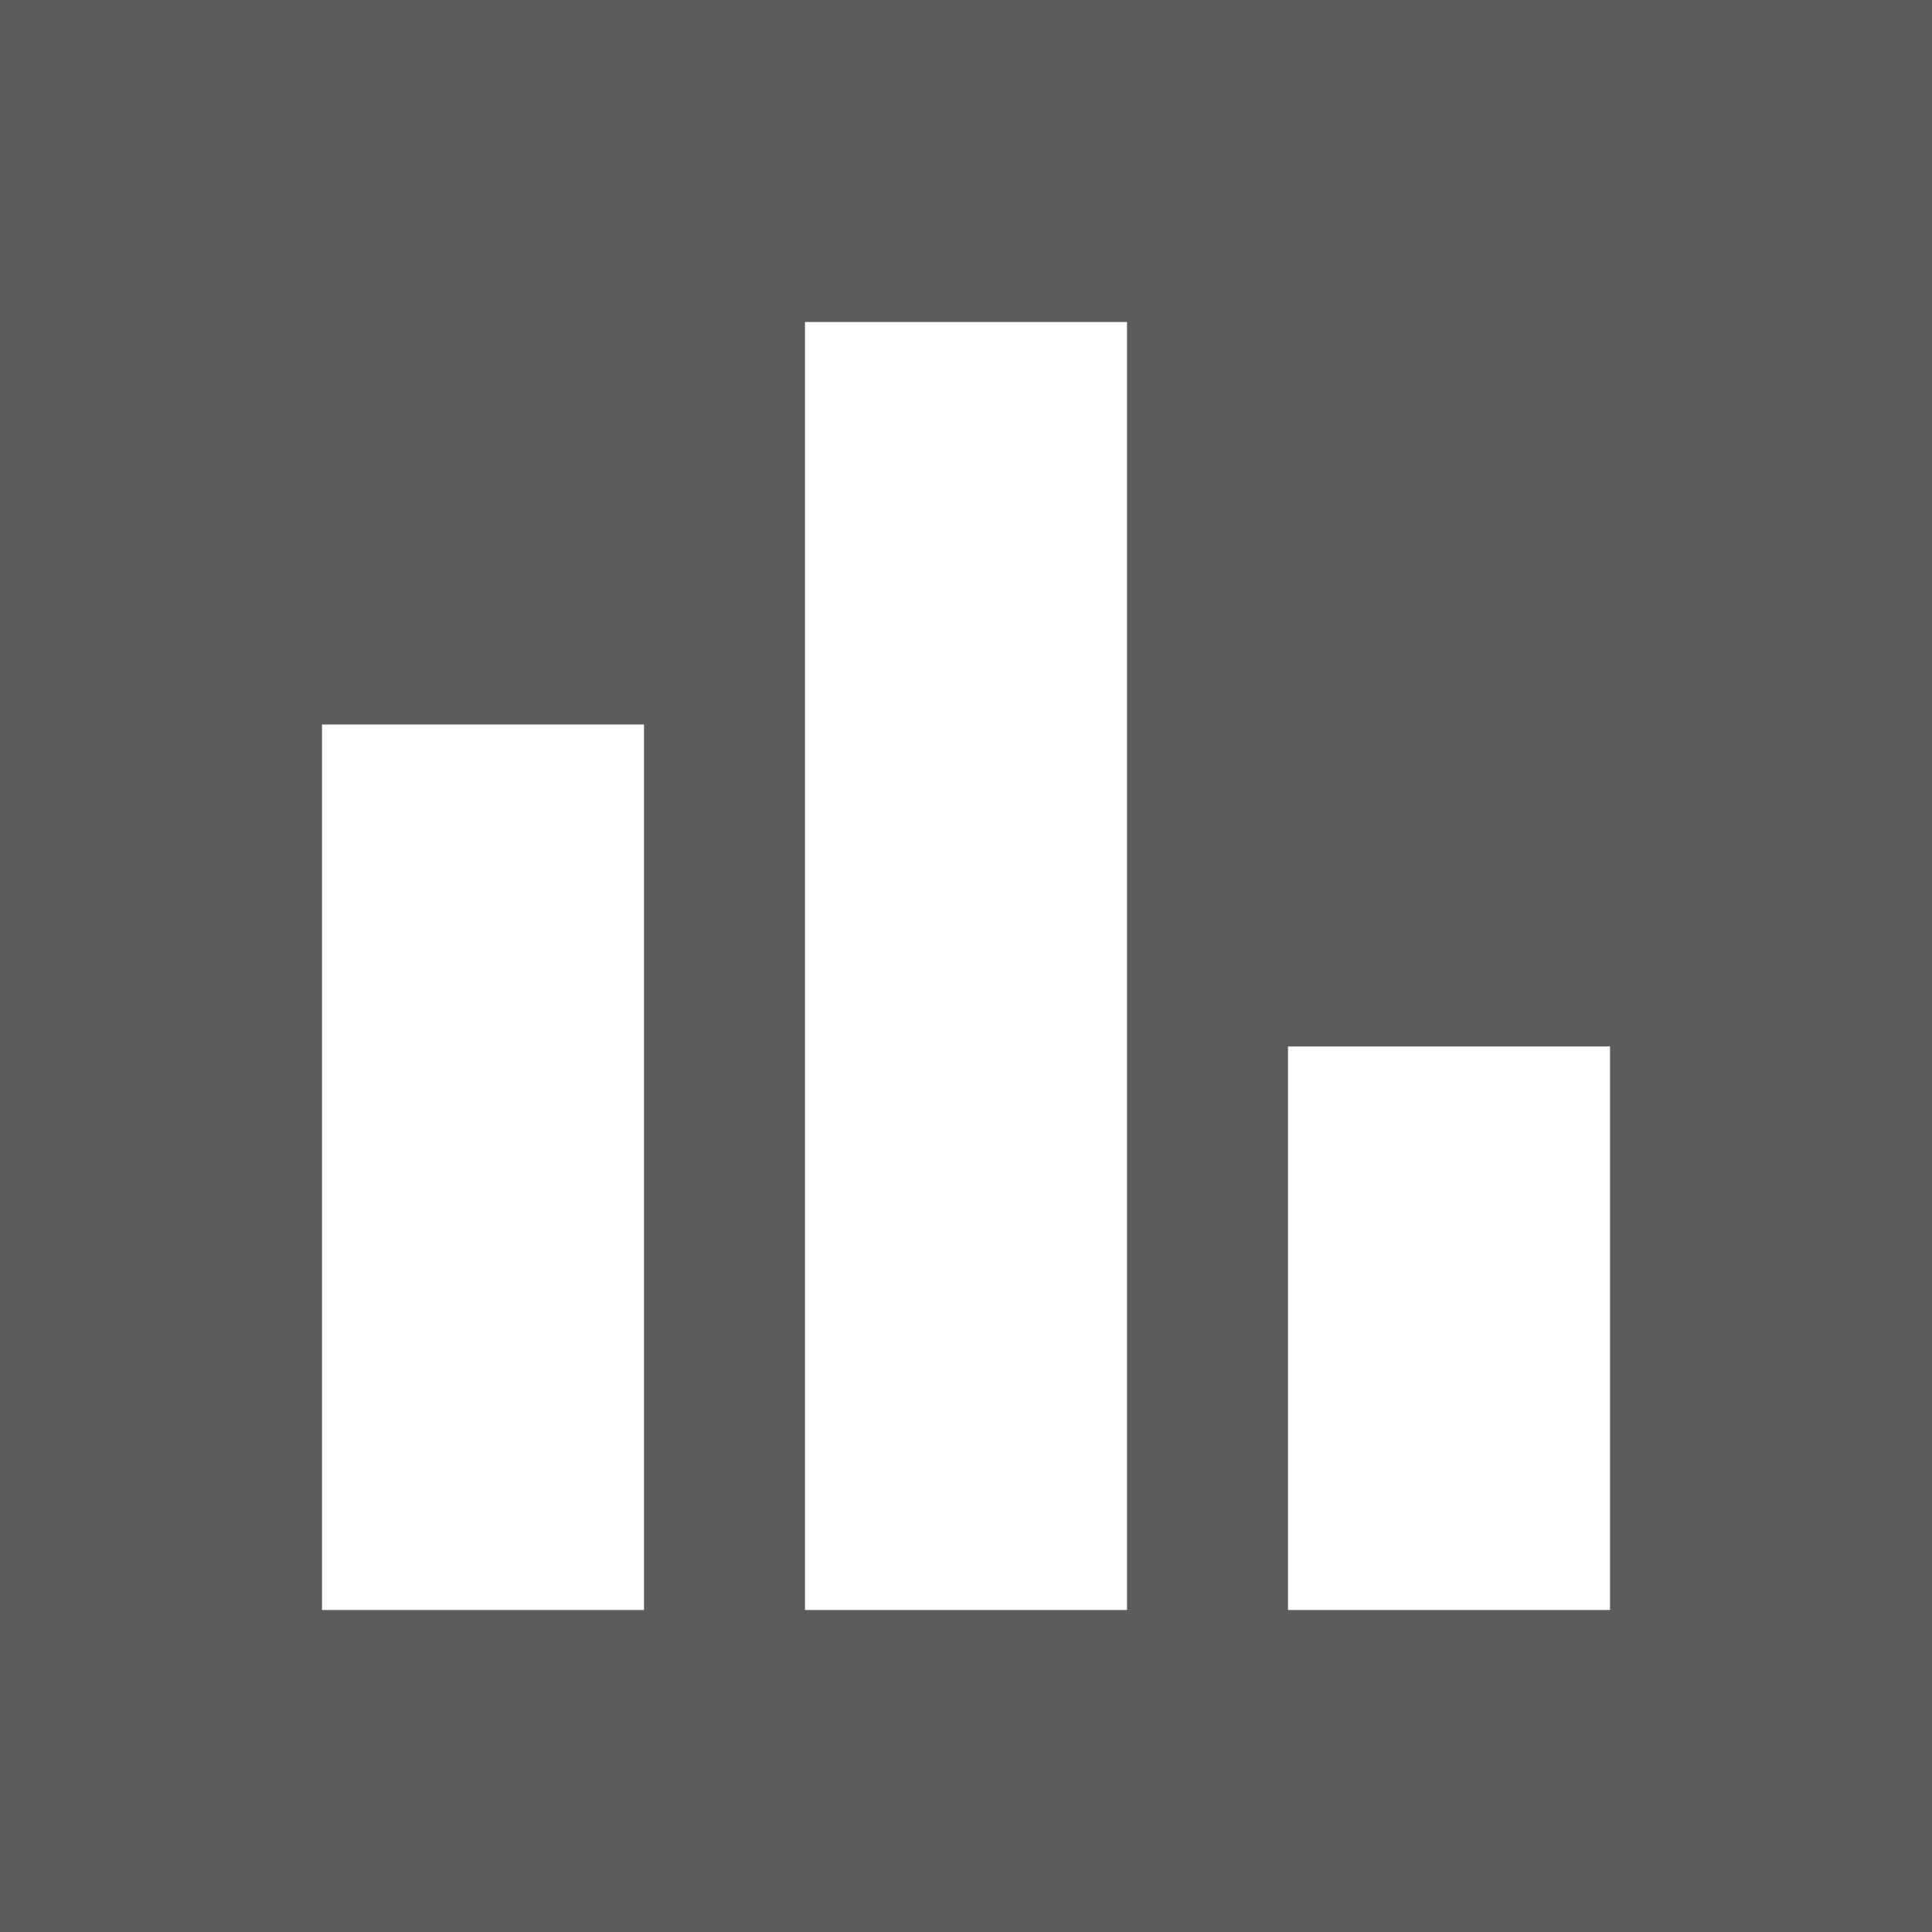
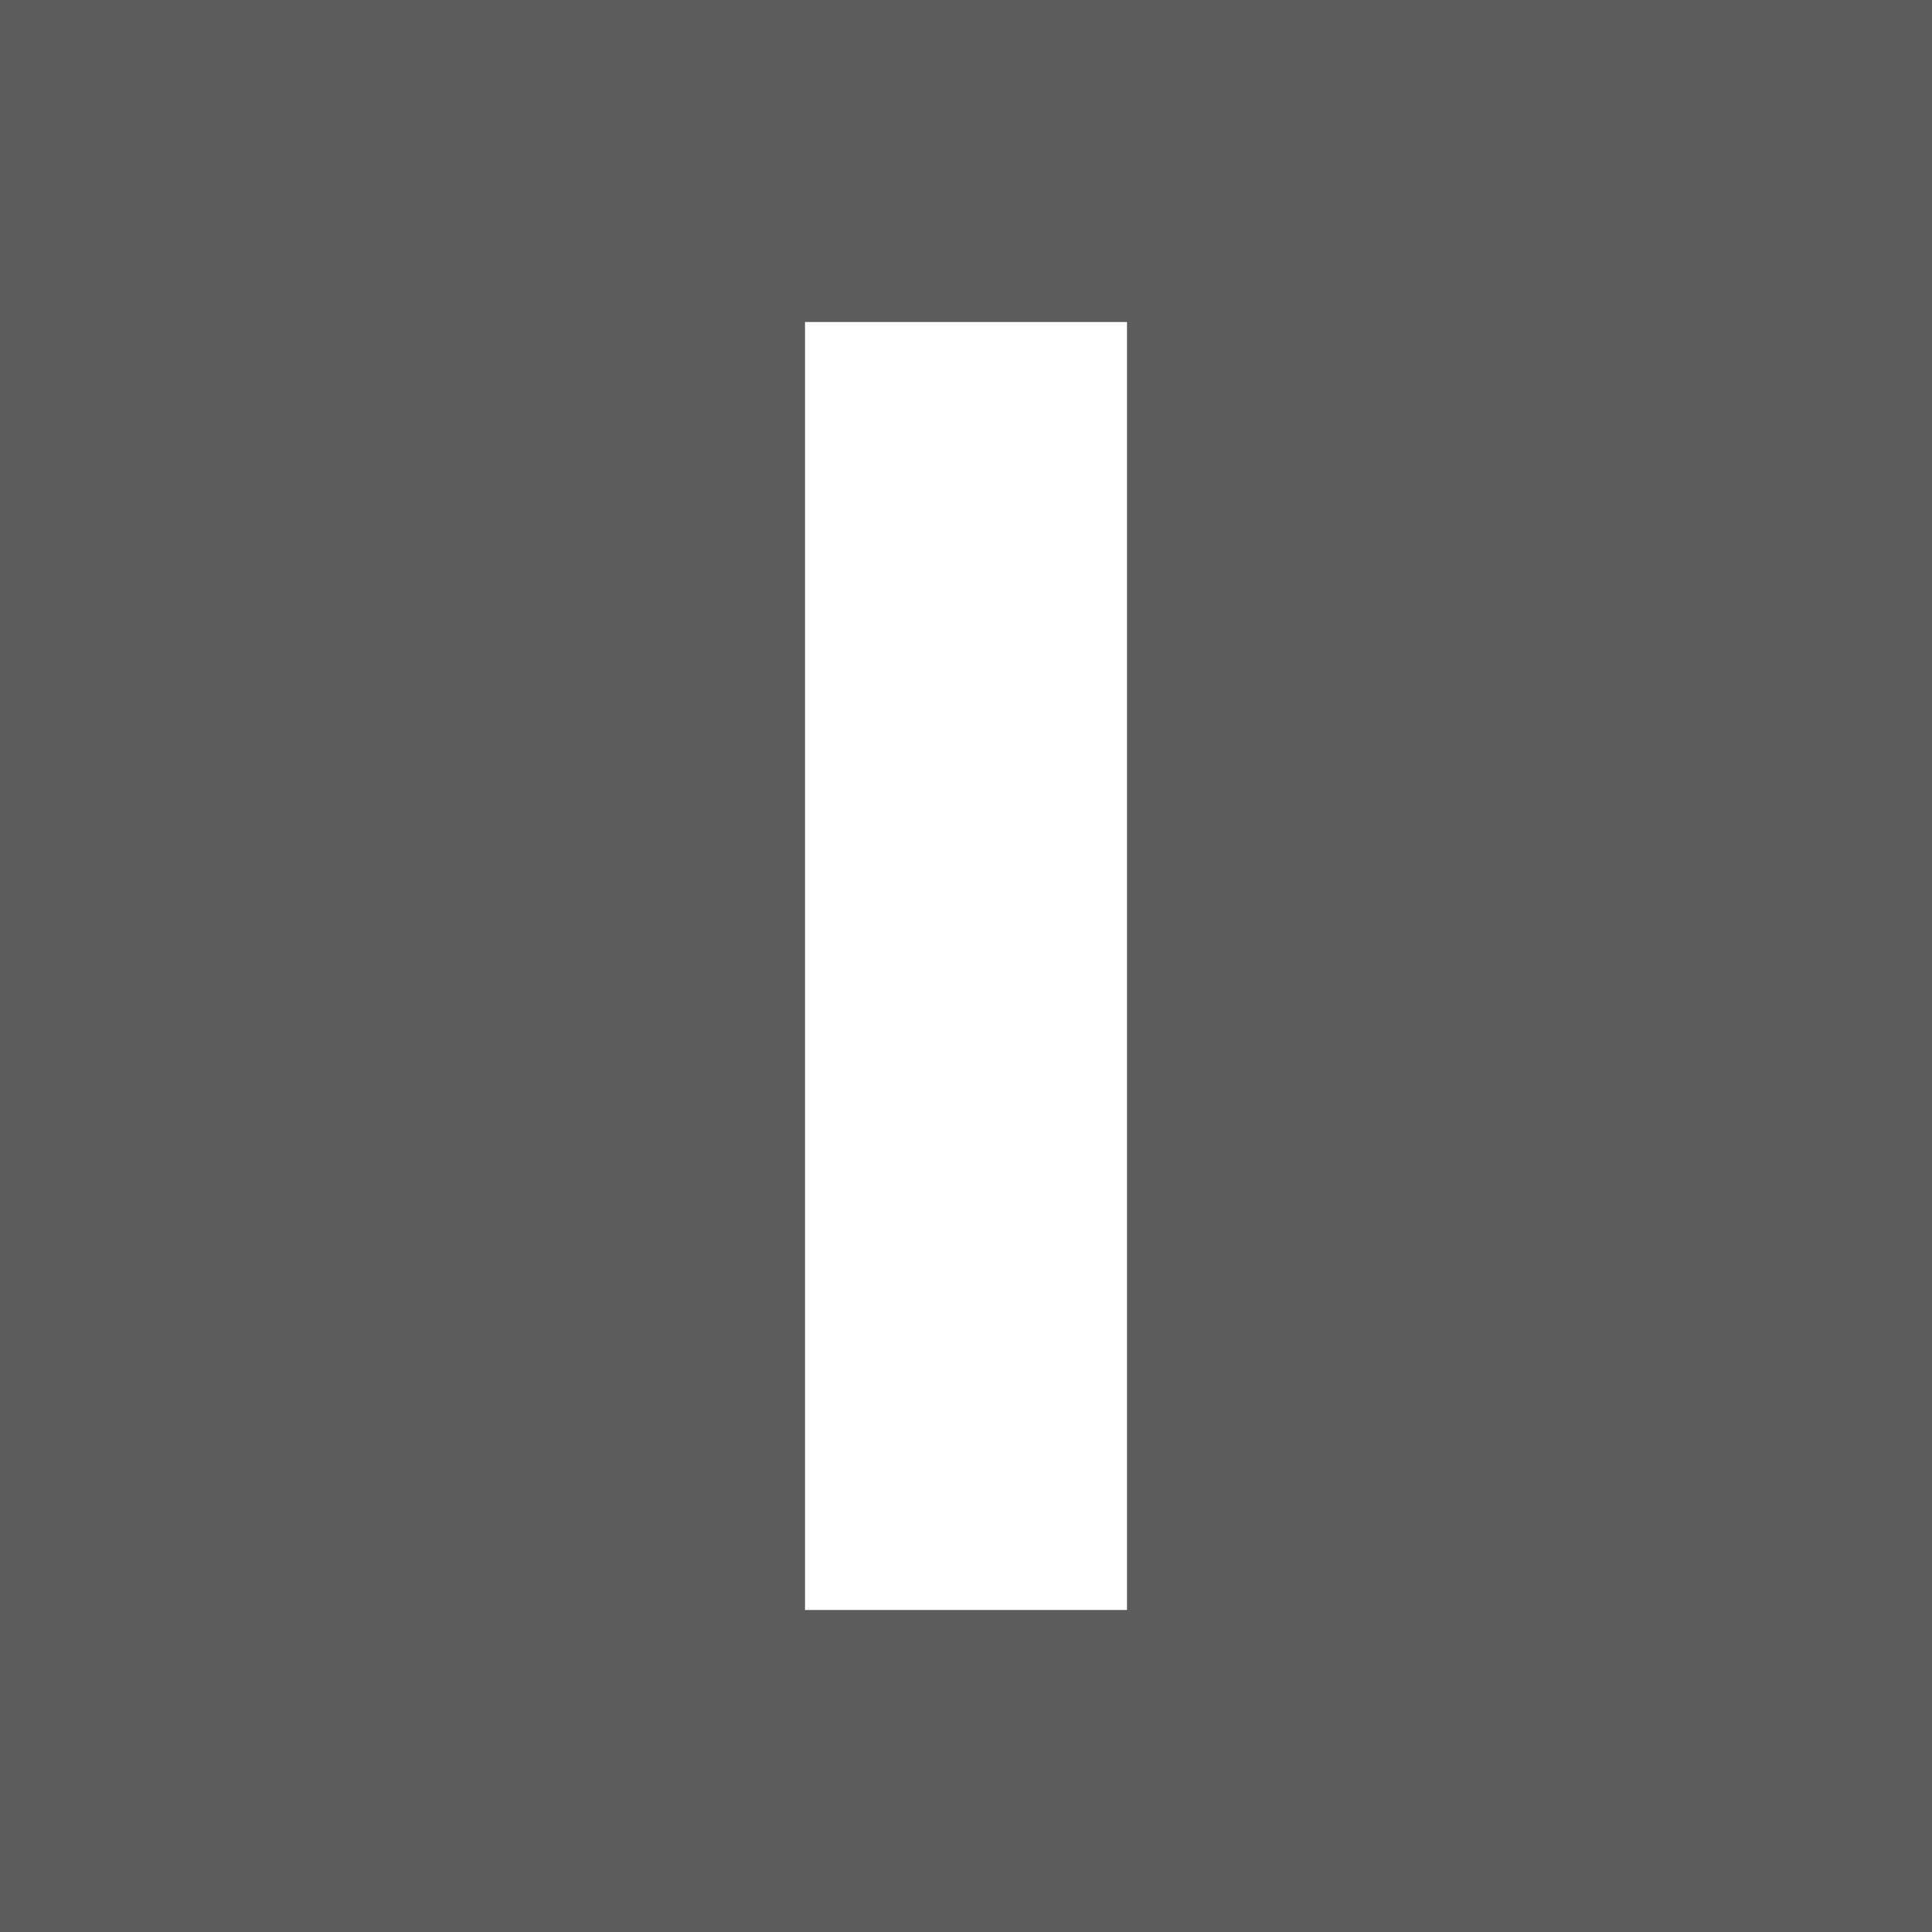
<svg xmlns="http://www.w3.org/2000/svg" viewBox="0 0 24 24" width="24" height="24" fill="white" opacity="0.8">
  <rect x="0" y="0" width="24" height="24" fill="#333333" stroke="none" />
-   <path d="M4,9h4v11h-4z" />
-   <path d="M16,13h4v7h-4z" />
-   <path d="M10,4h4v16h-4z" />
+   <path d="M10,4h4v16h-4" />
</svg>